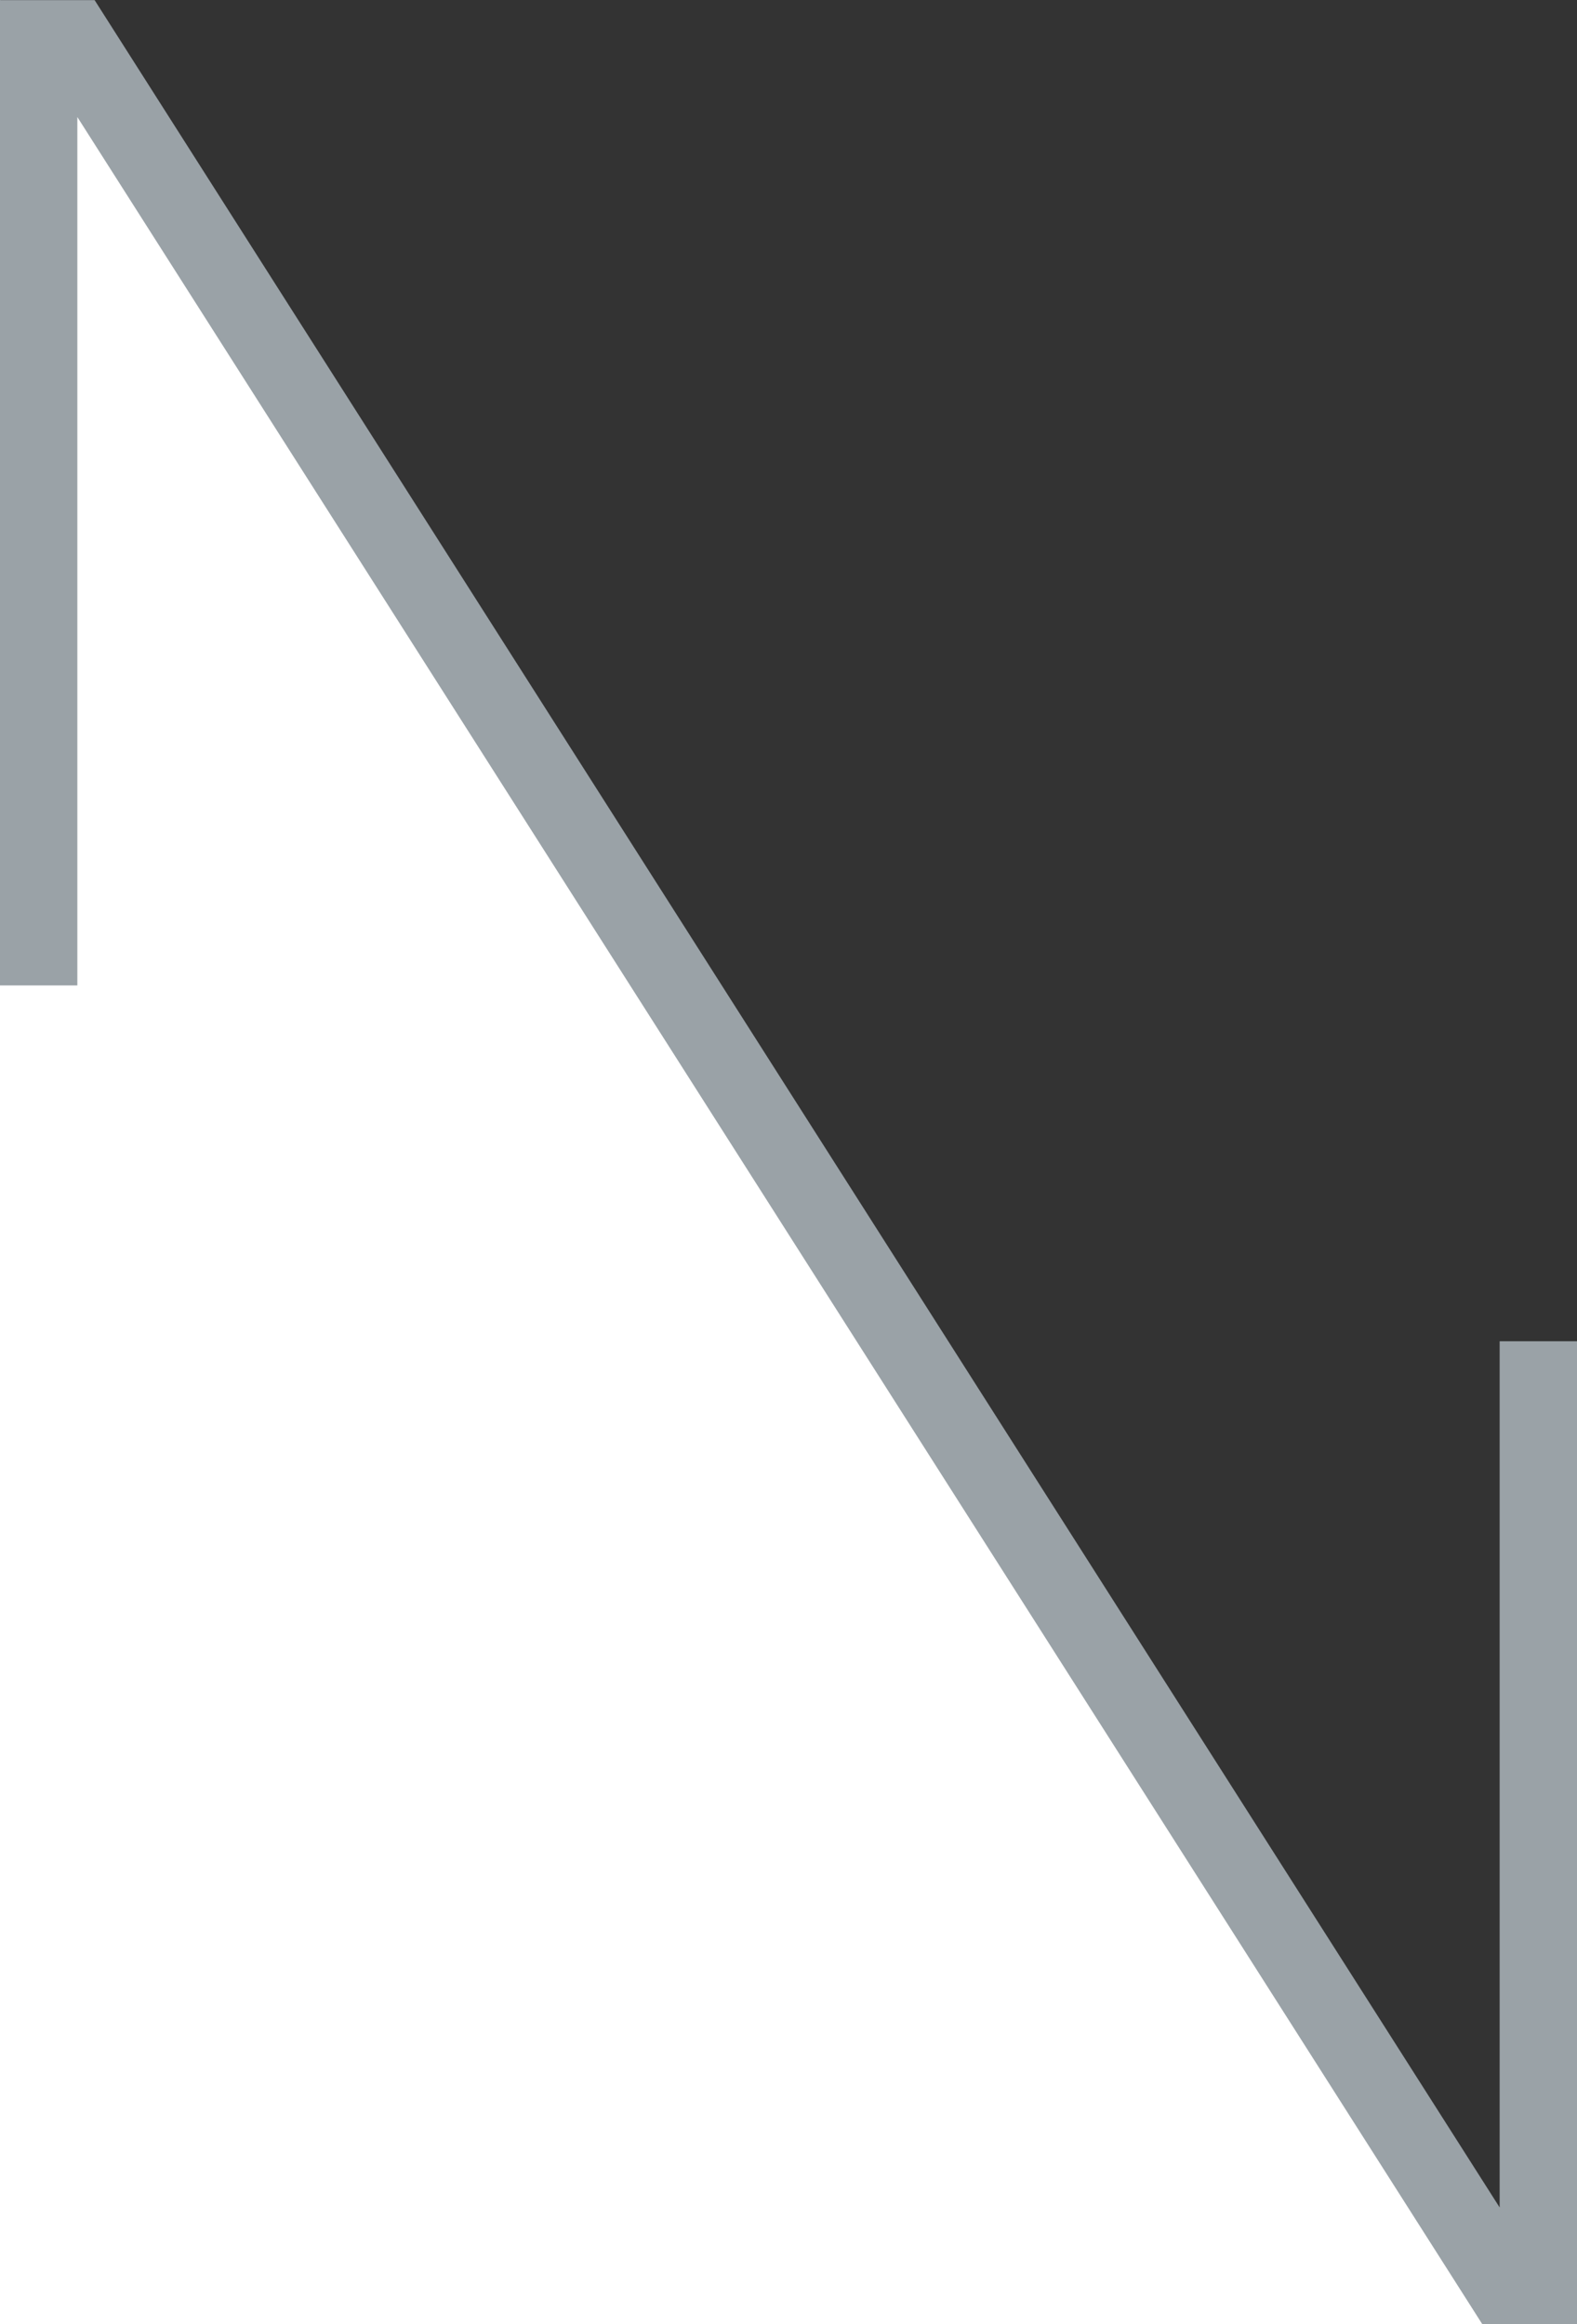
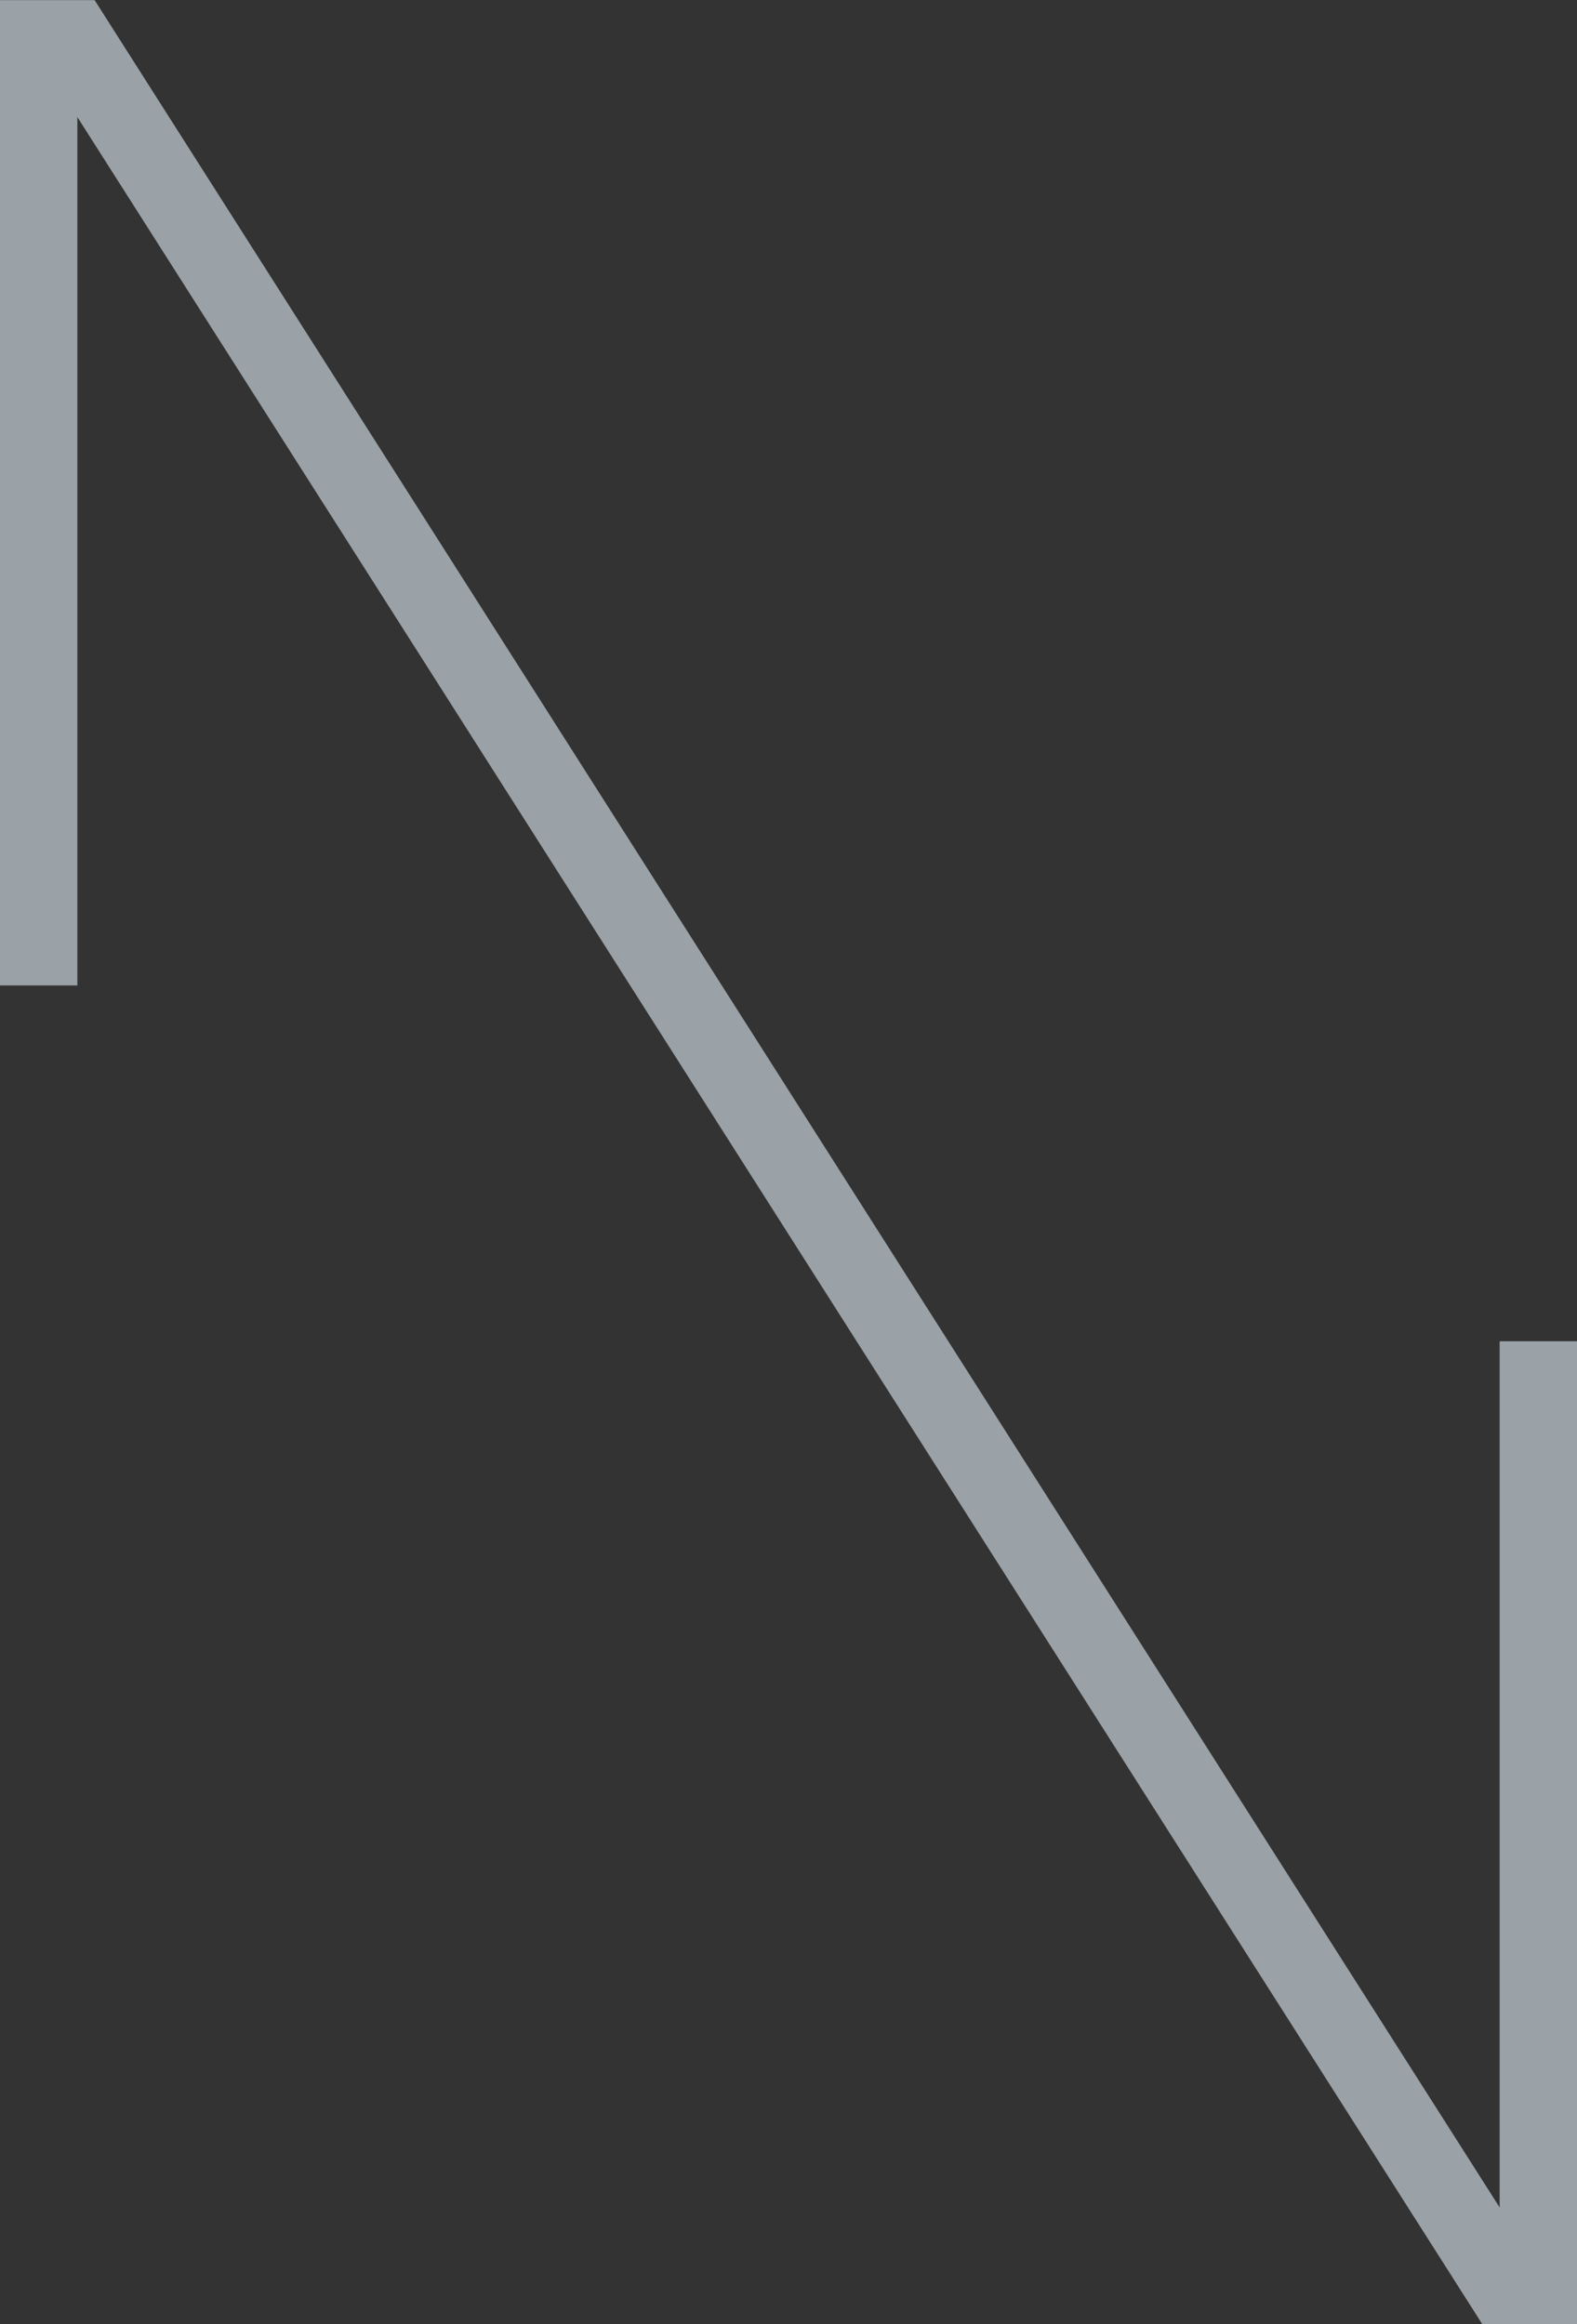
<svg xmlns="http://www.w3.org/2000/svg" xmlns:ns1="&amp;#38;ns_ai;" version="1.1" id="Ebene_1" x="0px" y="0px" viewBox="0 0 165.35 243.74" xml:space="preserve" width="165.35" height="243.74">
  <rect x="0" y="0" width="165.35" height="243.74" fill="#333333" stroke="none" />
  <defs id="defs62" />
-   <path id="path855" d="M 1.1409728e-6,-1.9173062e-5 165.35,243.943 77.147,244.011 H -0.323 Z" style="fill:#ffffff;fill-opacity:1;stroke:none;stroke-width:1;stroke-linecap:butt;stroke-linejoin:miter;stroke-miterlimit:4;stroke-dasharray:none;stroke-dashoffset:0;stroke-opacity:0.57;paint-order:normal" />
  <switch style="stroke-width:1" id="switch57" transform="matrix(1,0,0,1.001,-339.37,-74.232)">
    <g style="stroke-width:1" ns1:extraneous="self" id="g55">
      <g style="stroke-width:1" id="g53">
        <polygon points="504.72,214.68 496.61,214.68 496.61,305.43 349.29,74.17 339.37,74.17 339.37,177.4 347.48,177.4 347.48,86.42 494.95,317.91 504.56,317.91 504.72,317.91 " id="polygon51" style="fill:#9AA2A7;stroke-width:1" />
      </g>
    </g>
  </switch>
</svg>